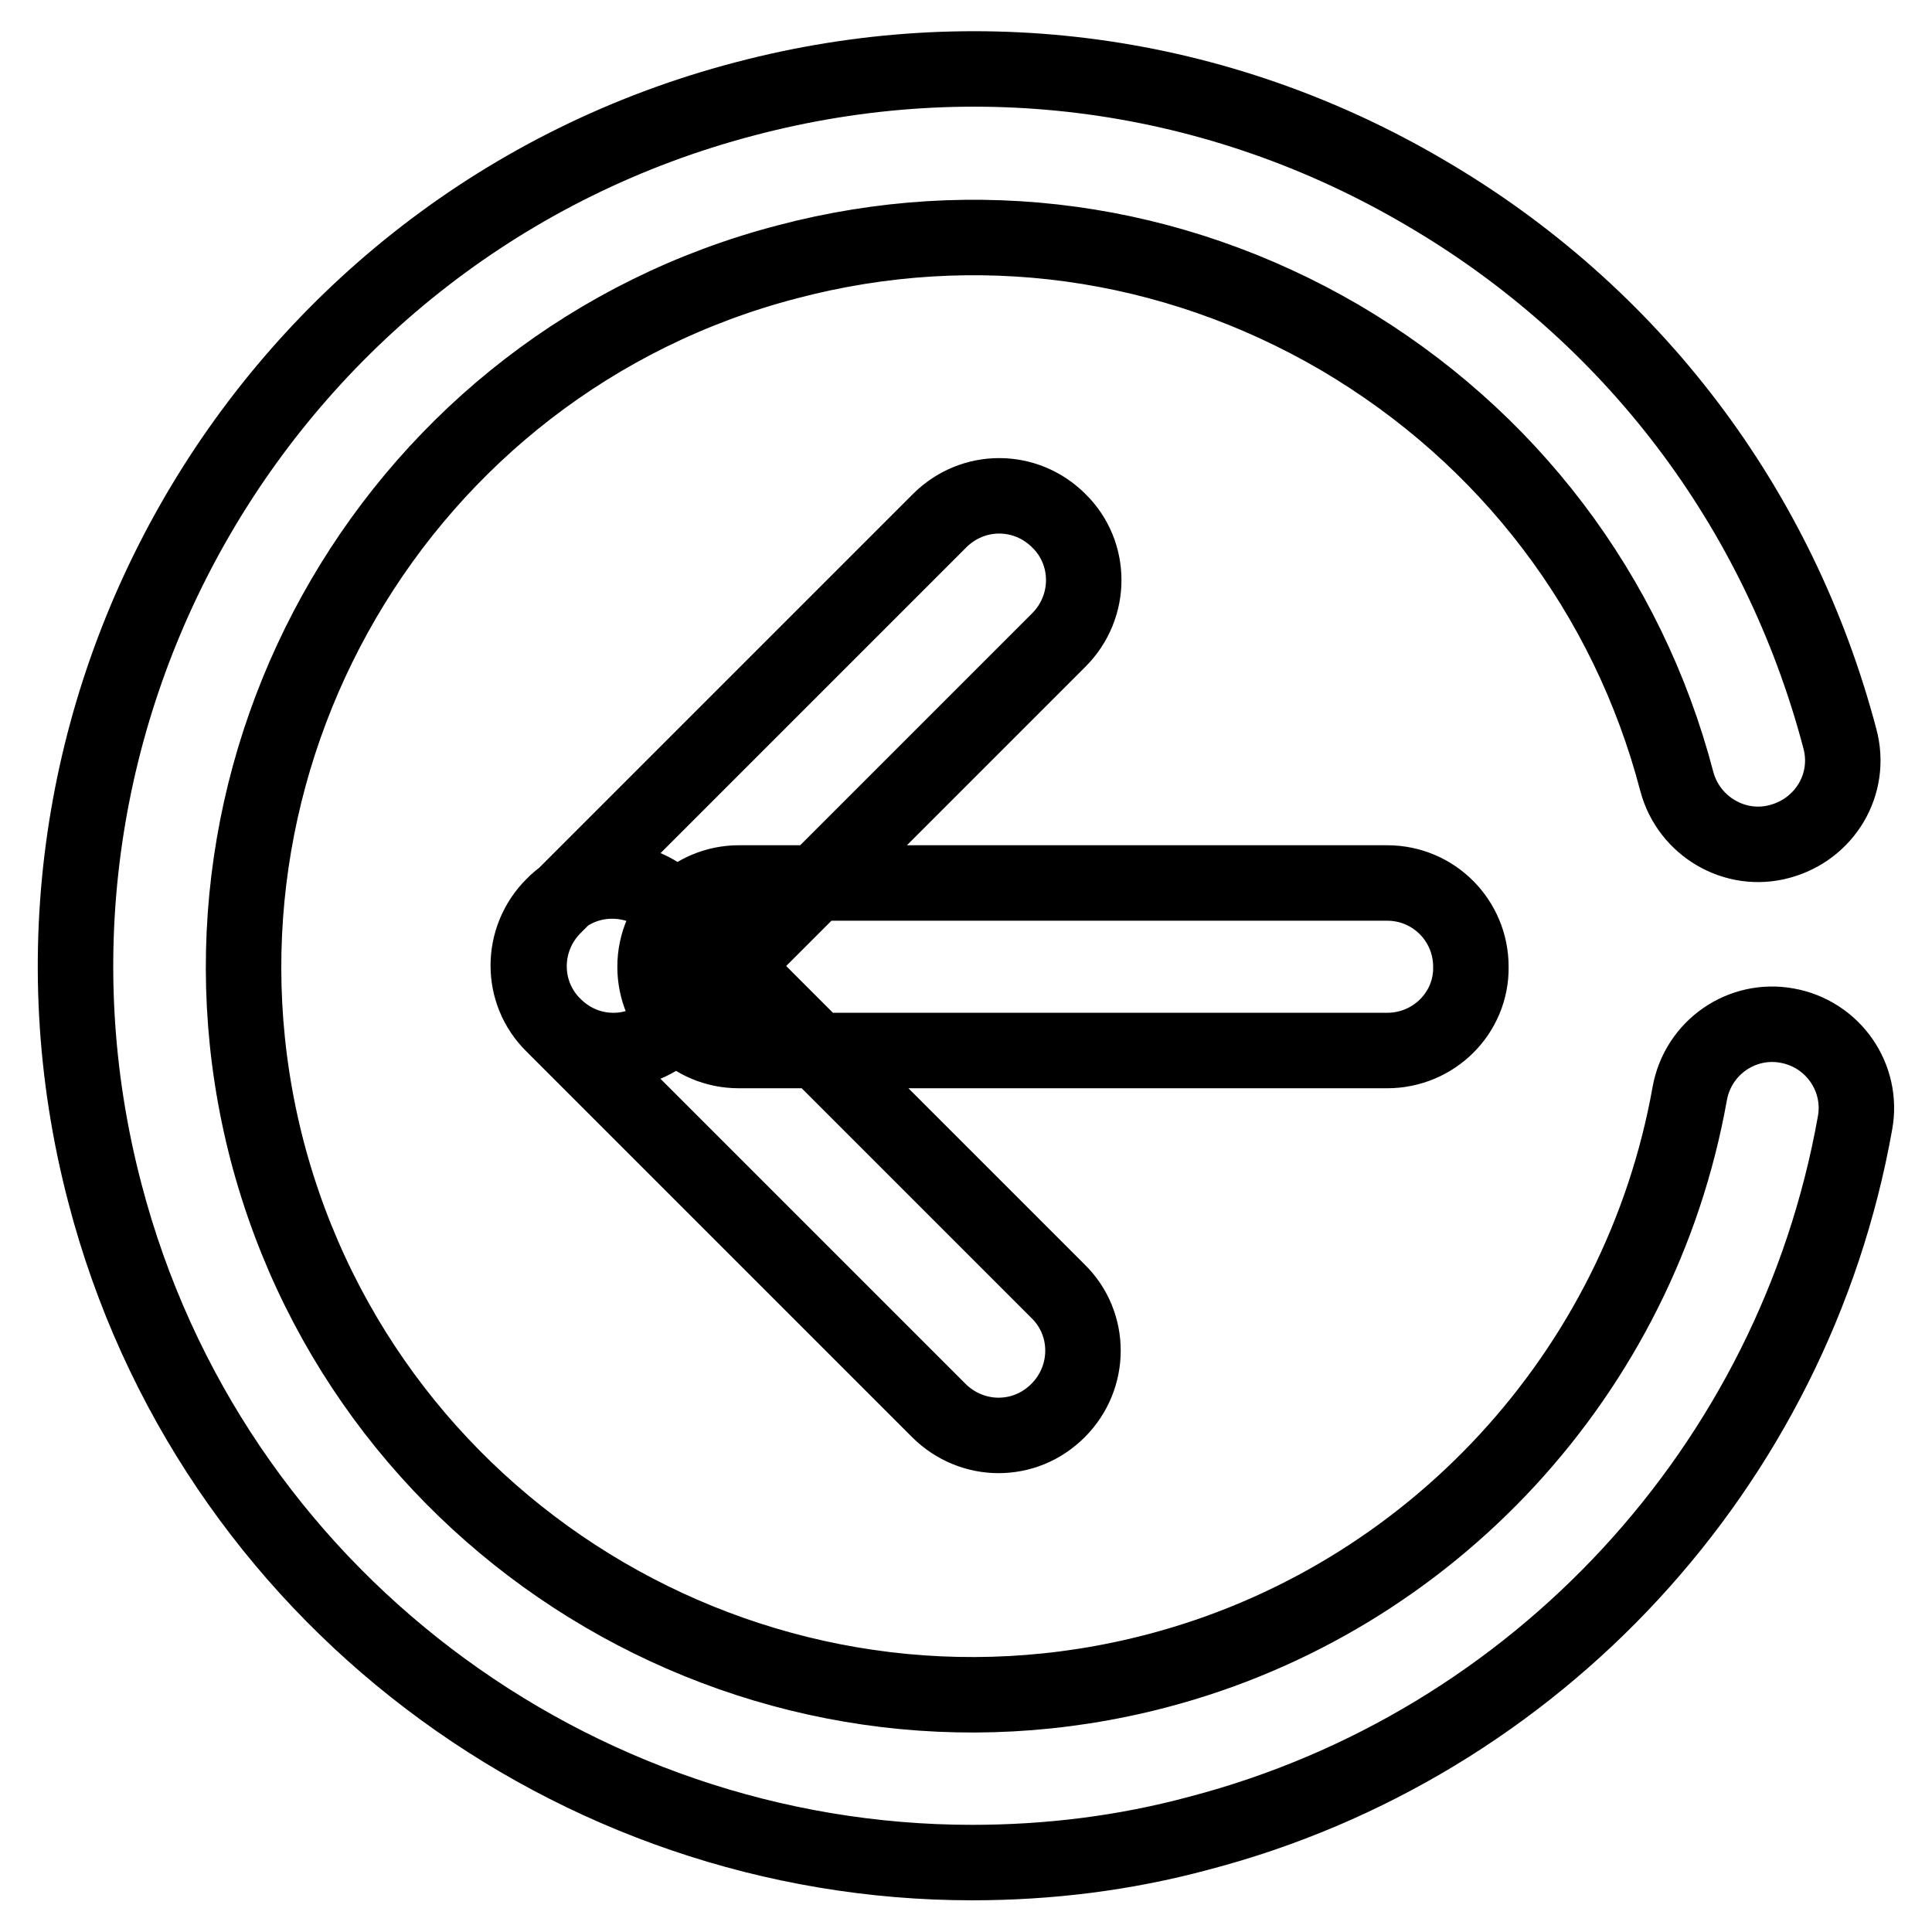
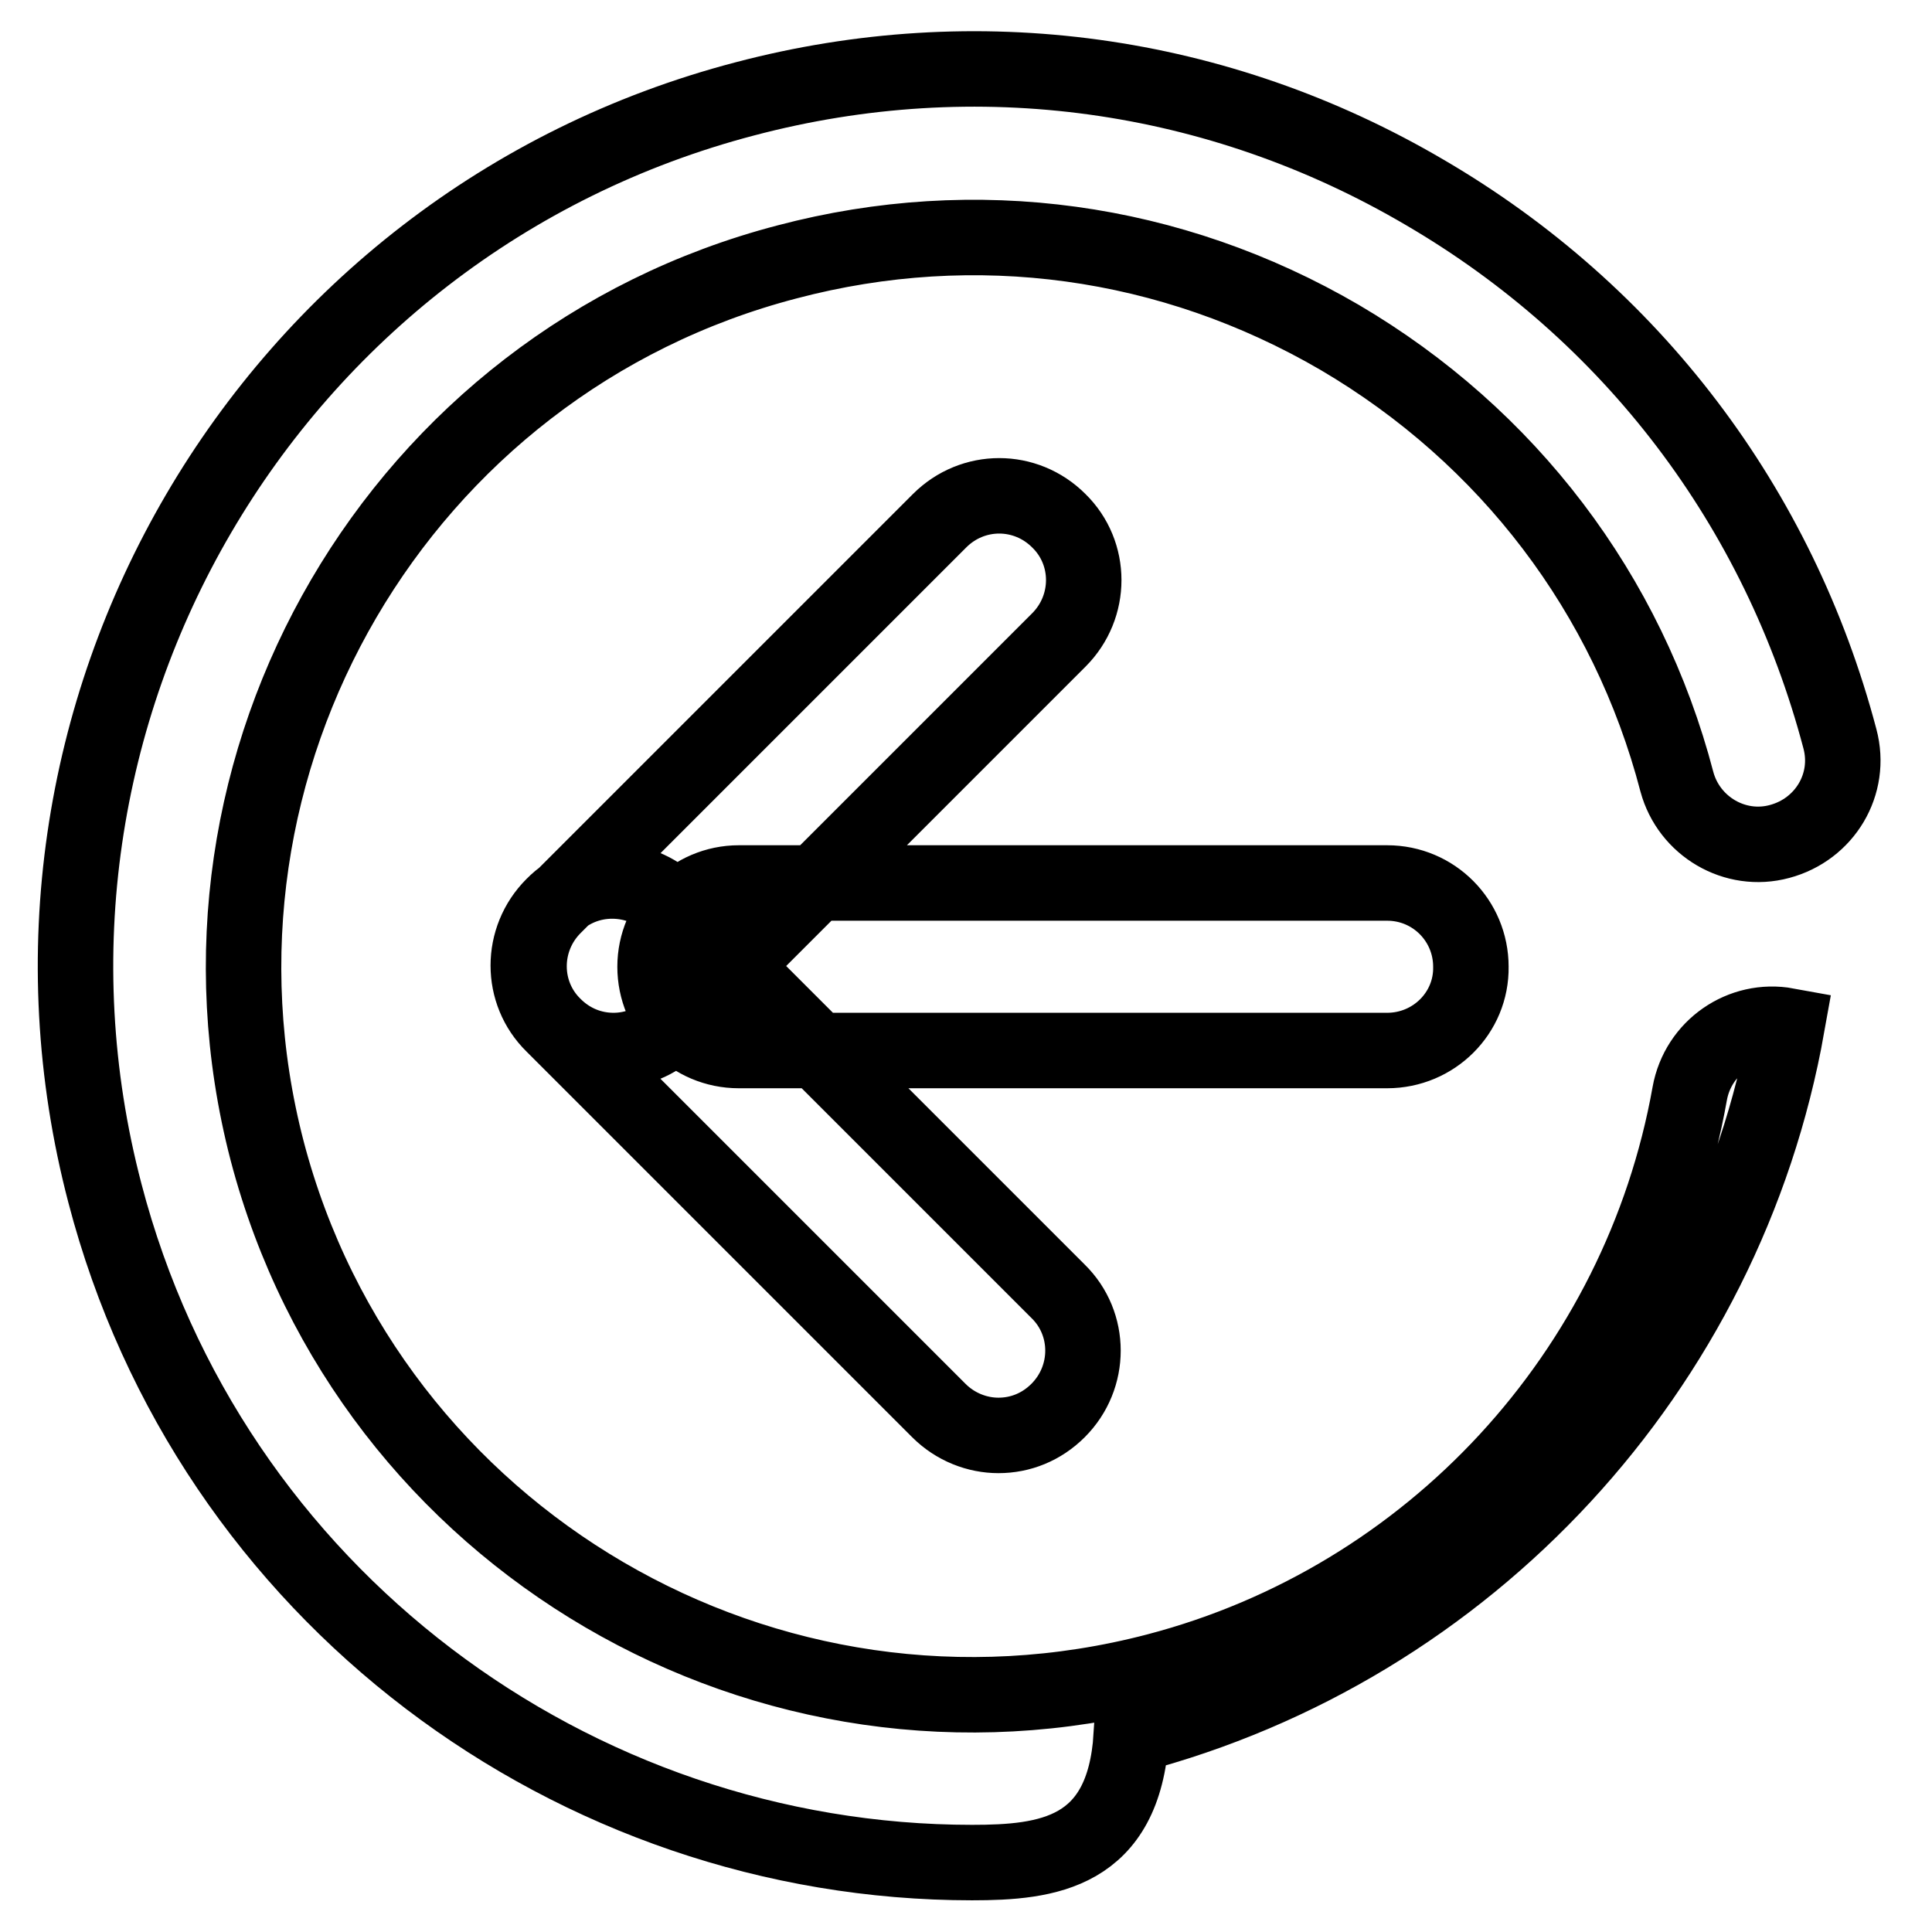
<svg xmlns="http://www.w3.org/2000/svg" version="1.1" x="0px" y="0px" viewBox="0 0 256 256" enable-background="new 0 0 256 256" xml:space="preserve">
  <g>
-     <path stroke-width="10" fill-opacity="0" stroke="#000000" d="M128.8,246.8c-52.7,0-101-35.4-114.9-88.7C-2.7,94.8,35.3,29.7,98.7,13.1c30.7-8.1,62.7-3.7,90.1,12.4 c27.4,16,46.9,41.7,55,72.4c1.6,6-2,12-8,13.6c-5.9,1.6-12-2-13.6-7.9c-6.5-24.9-22.4-45.8-44.7-58.9c-22.3-13-48.2-16.6-73.2-10 C52.9,48.1,22,101,35.4,152.5c13.5,51.5,66.4,82.4,117.9,68.9c36.3-9.5,64-39.5,70.6-76.5c1.1-6.1,6.9-10.1,12.9-9 c6.1,1.1,10.1,6.9,9,12.9c-8.1,45.5-42.2,82.4-86.9,94.1C148.9,245.6,138.8,246.8,128.8,246.8z M183.8,139.2L183.8,139.2l-85.9,0 c-6.2,0-11.1-5-11.1-11.1s5-11.1,11.1-11.1l0,0l85.9,0c6.2,0,11.1,5,11.1,11.1C195,134.2,190,139.2,183.8,139.2z M81.3,139.2 c-2.9,0-5.7-1.1-7.9-3.3c-4.4-4.3-4.4-11.4,0-15.8l51.1-51.1c4.4-4.4,11.4-4.4,15.8,0c4.4,4.3,4.4,11.4,0,15.8l-51.1,51.1 C87,138.1,84.1,139.2,81.3,139.2z M132.3,190.2c-2.8,0-5.7-1.1-7.9-3.3l-51.1-51.1c-4.4-4.3-4.4-11.4,0-15.8 c4.3-4.4,11.4-4.3,15.8,0l51.1,51.1c4.4,4.3,4.4,11.4,0,15.8C138,189.1,135.2,190.2,132.3,190.2z" />
+     <path stroke-width="10" fill-opacity="0" stroke="#000000" d="M128.8,246.8c-52.7,0-101-35.4-114.9-88.7C-2.7,94.8,35.3,29.7,98.7,13.1c30.7-8.1,62.7-3.7,90.1,12.4 c27.4,16,46.9,41.7,55,72.4c1.6,6-2,12-8,13.6c-5.9,1.6-12-2-13.6-7.9c-6.5-24.9-22.4-45.8-44.7-58.9c-22.3-13-48.2-16.6-73.2-10 C52.9,48.1,22,101,35.4,152.5c13.5,51.5,66.4,82.4,117.9,68.9c36.3-9.5,64-39.5,70.6-76.5c1.1-6.1,6.9-10.1,12.9-9 c-8.1,45.5-42.2,82.4-86.9,94.1C148.9,245.6,138.8,246.8,128.8,246.8z M183.8,139.2L183.8,139.2l-85.9,0 c-6.2,0-11.1-5-11.1-11.1s5-11.1,11.1-11.1l0,0l85.9,0c6.2,0,11.1,5,11.1,11.1C195,134.2,190,139.2,183.8,139.2z M81.3,139.2 c-2.9,0-5.7-1.1-7.9-3.3c-4.4-4.3-4.4-11.4,0-15.8l51.1-51.1c4.4-4.4,11.4-4.4,15.8,0c4.4,4.3,4.4,11.4,0,15.8l-51.1,51.1 C87,138.1,84.1,139.2,81.3,139.2z M132.3,190.2c-2.8,0-5.7-1.1-7.9-3.3l-51.1-51.1c-4.4-4.3-4.4-11.4,0-15.8 c4.3-4.4,11.4-4.3,15.8,0l51.1,51.1c4.4,4.3,4.4,11.4,0,15.8C138,189.1,135.2,190.2,132.3,190.2z" />
  </g>
</svg>